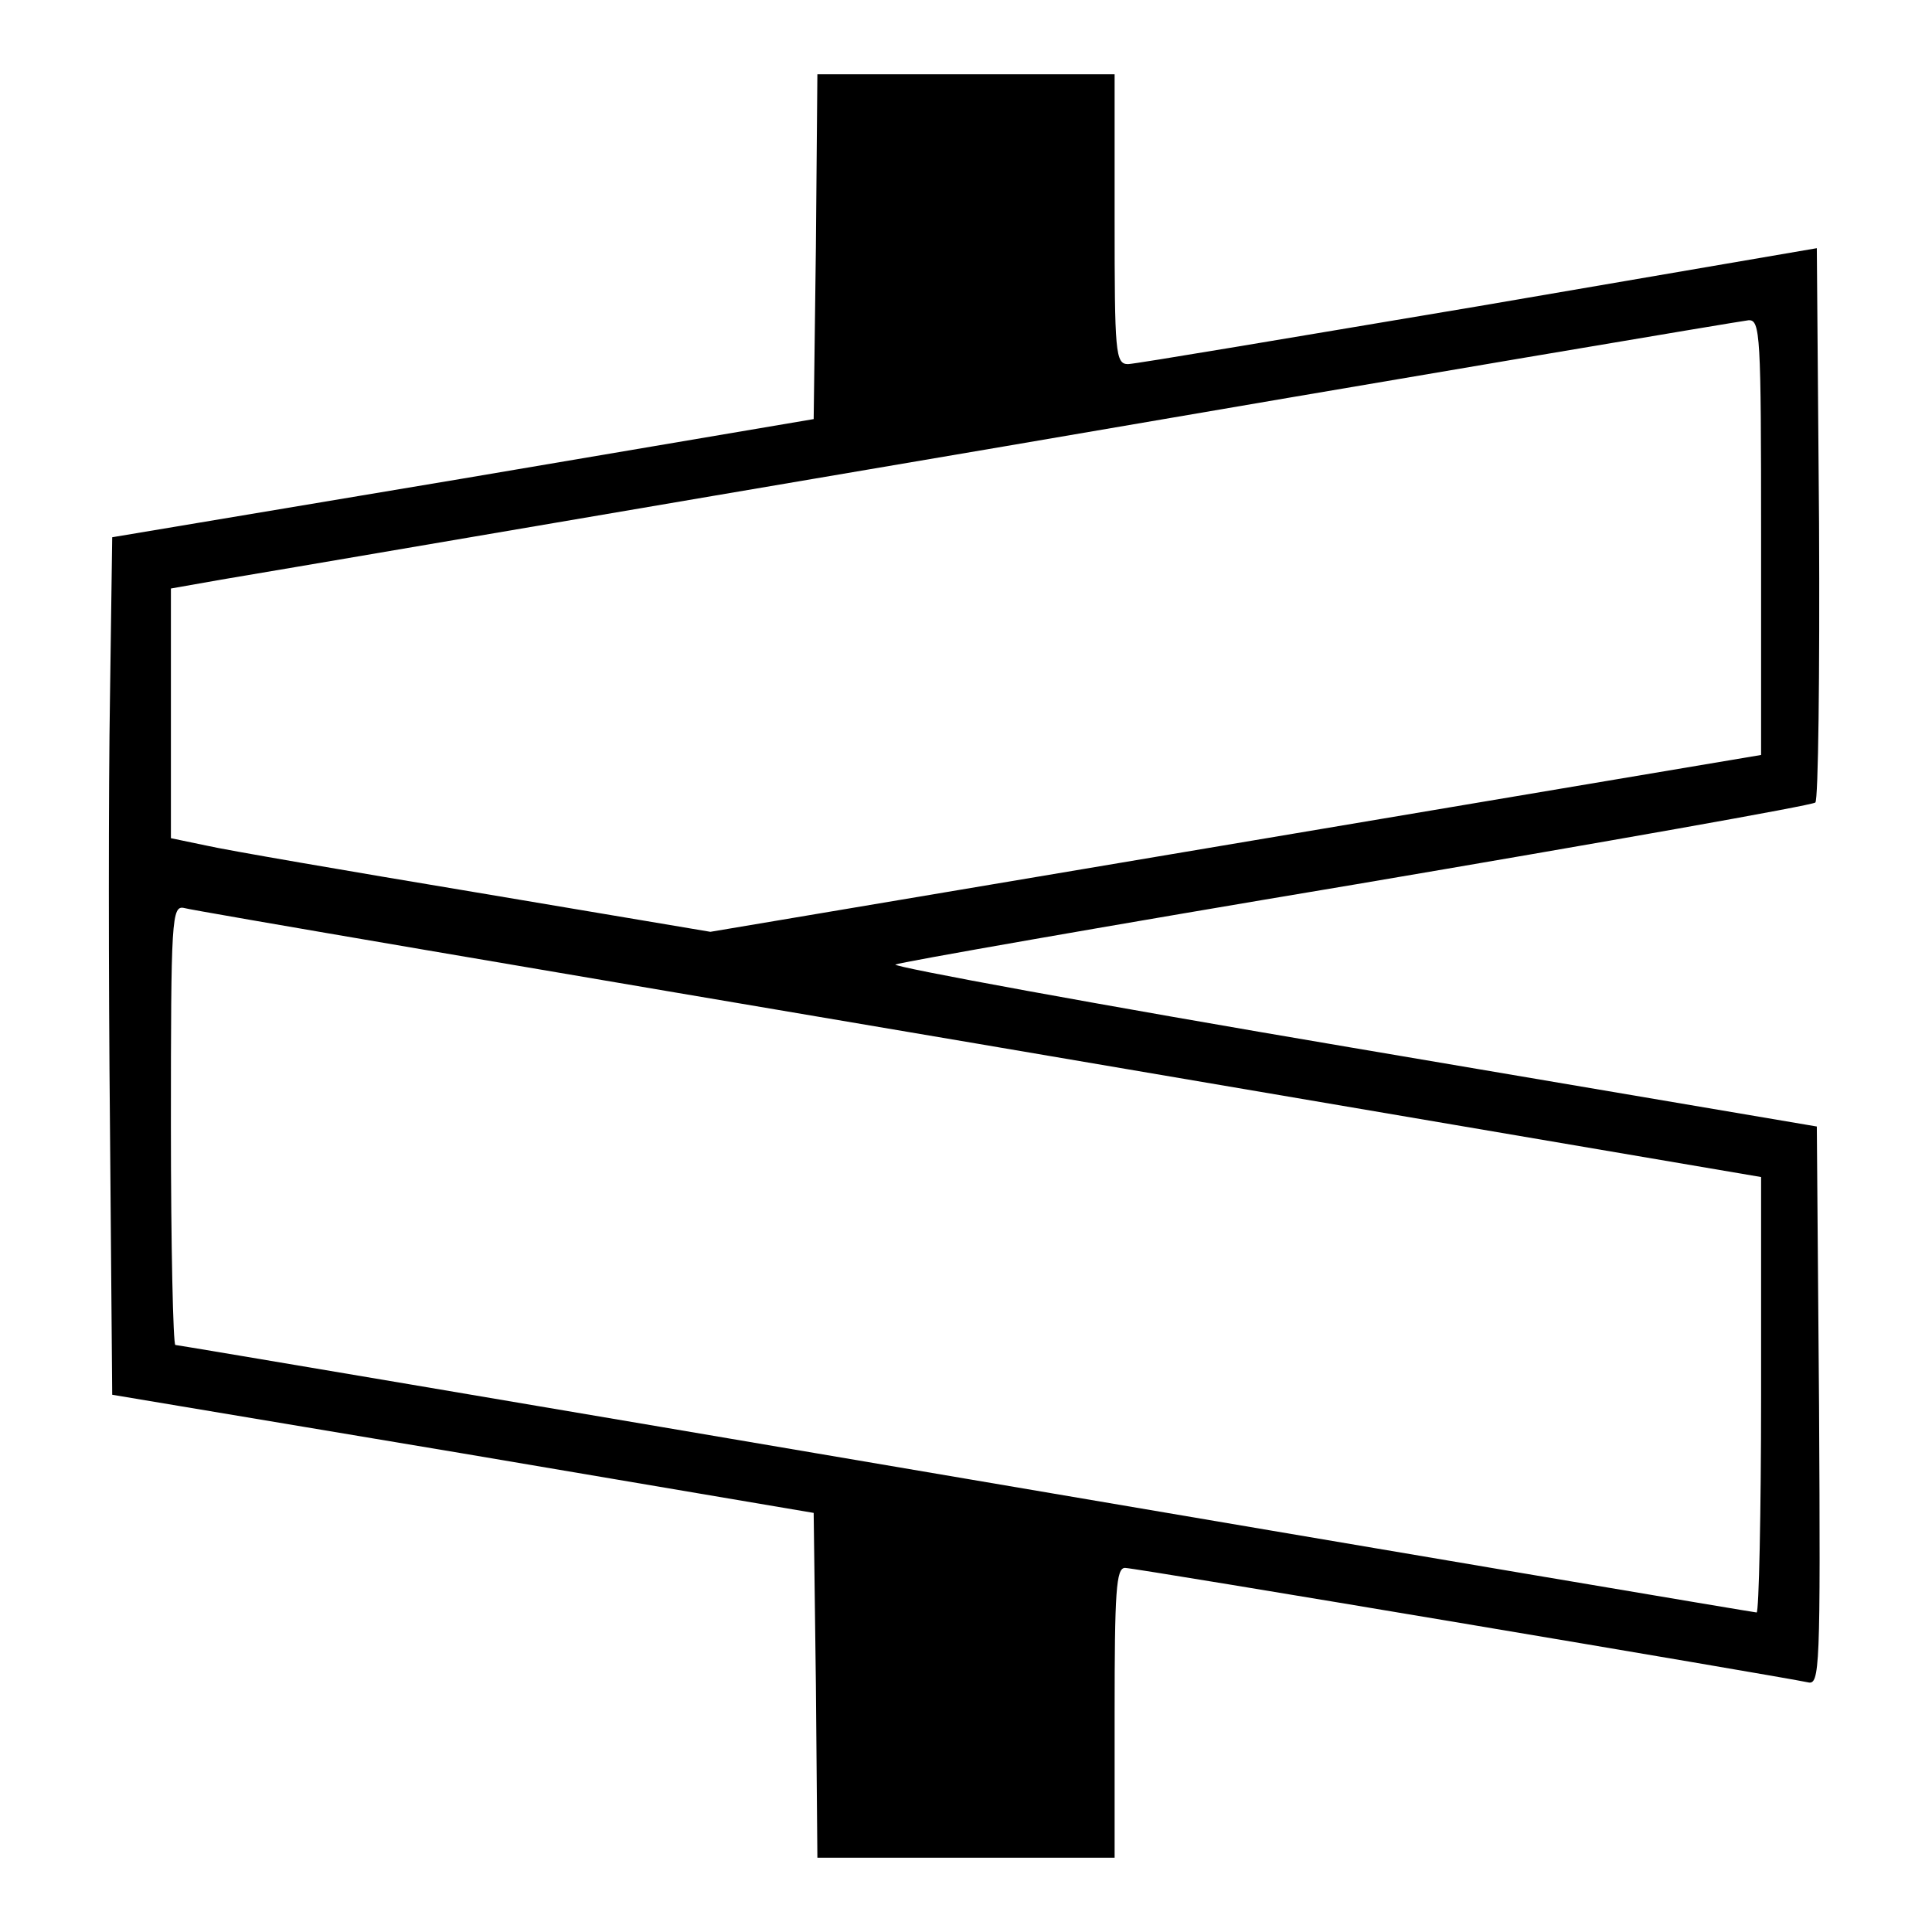
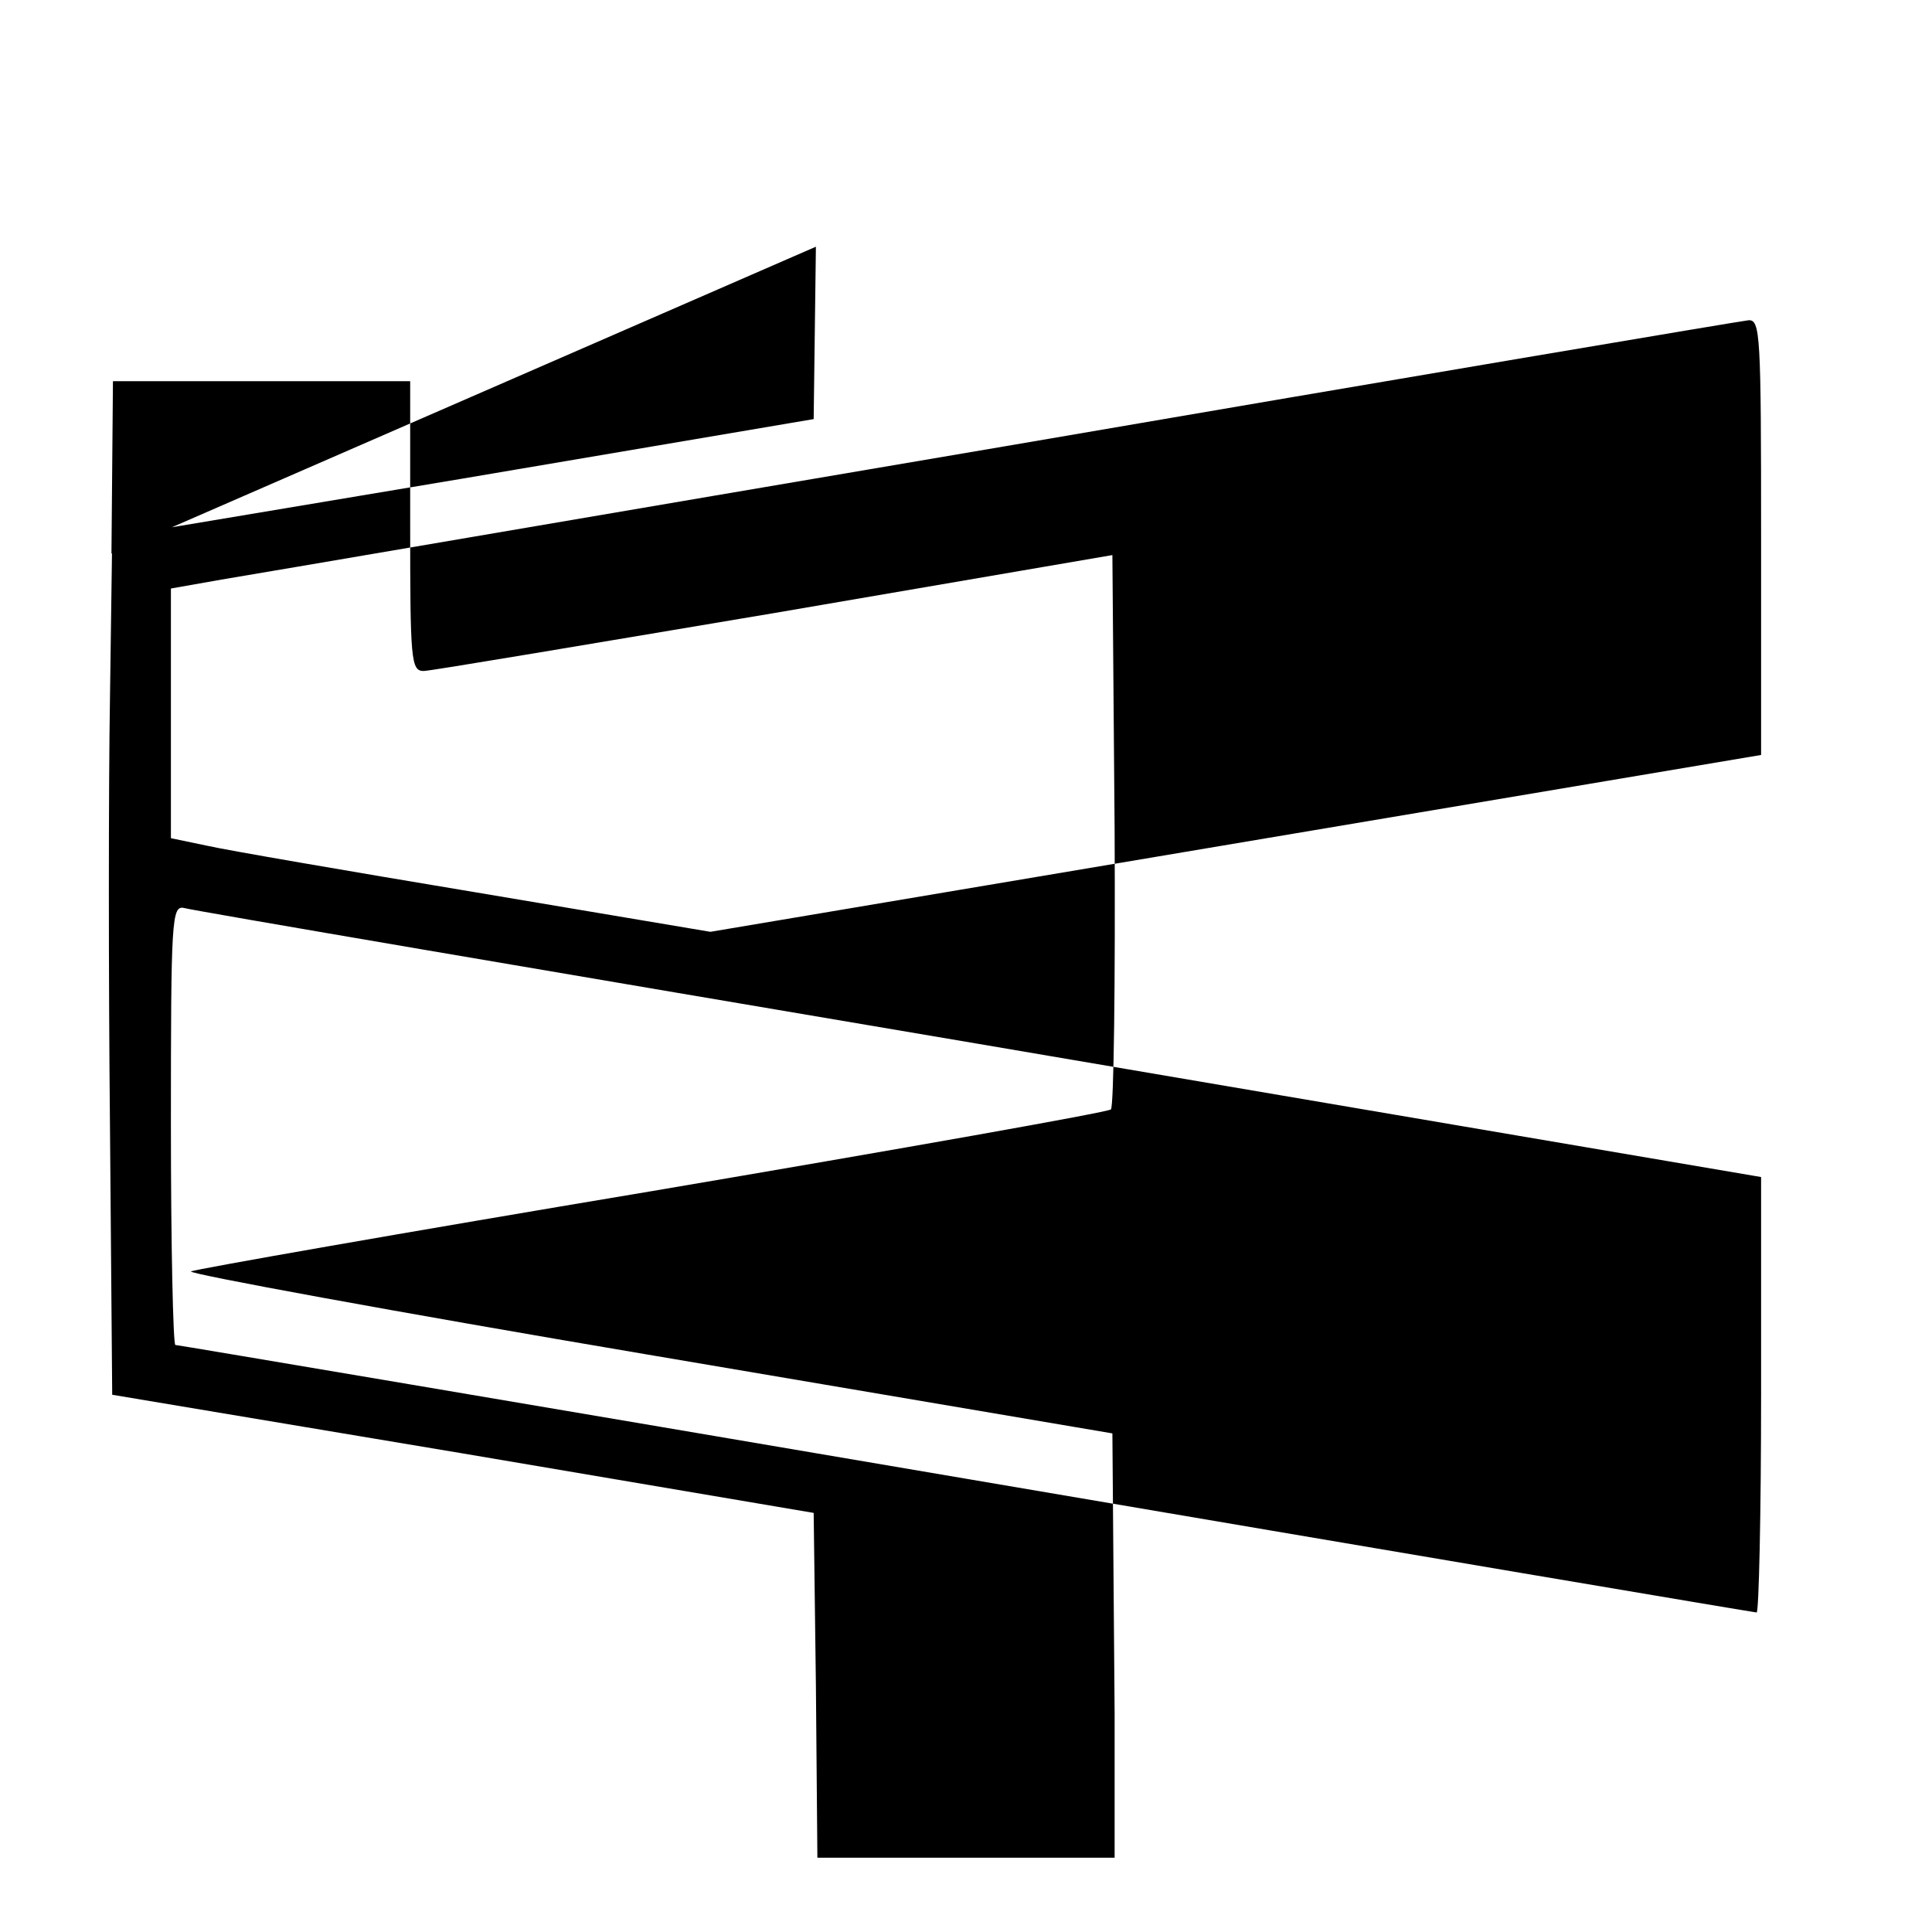
<svg xmlns="http://www.w3.org/2000/svg" version="1.0" width="260pt" height="260pt" viewBox="0 0 260 260" preserveAspectRatio="xMidYMid meet">
  <g transform="translate(0,260) scale(0.1,-0.1)" fill="#000000" stroke="none">
-     <path d="M1098 2268 l-3 -232 -472 -80 -472 -79 -3 -216 c-2 -119 -2 -378 0 -577 l3 -361 472 -79 472 -80 3 -232 2 -232 200 0 200 0 0 195 c0 163 2 195 14 195 14 0 882 -146 919 -154 16 -4 17 17 15 372 l-3 376 -625 106 c-343 58 -620 109 -615 112 6 3 285 52 620 108 336 57 613 106 618 110 4 3 6 173 5 376 l-3 370 -455 -78 c-250 -42 -463 -78 -472 -78 -17 0 -18 16 -18 195 l0 195 -200 0 -200 0 -2 -232z m1272 -391 l0 -293 -707 -119 -707 -119 -315 53 c-174 29 -337 57 -363 63 l-48 10 0 168 0 168 68 12 c37 6 510 87 1052 179 542 93 993 169 1003 170 16 1 17 -19 17 -292z m-1052 -682 l1052 -179 0 -293 c0 -161 -3 -293 -6 -293 -3 0 -482 81 -1064 180 -582 99 -1061 180 -1064 180 -3 0 -6 133 -6 296 0 278 1 296 18 292 9 -3 491 -85 1070 -183z" />
+     <path d="M1098 2268 l-3 -232 -472 -80 -472 -79 -3 -216 c-2 -119 -2 -378 0 -577 l3 -361 472 -79 472 -80 3 -232 2 -232 200 0 200 0 0 195 l-3 376 -625 106 c-343 58 -620 109 -615 112 6 3 285 52 620 108 336 57 613 106 618 110 4 3 6 173 5 376 l-3 370 -455 -78 c-250 -42 -463 -78 -472 -78 -17 0 -18 16 -18 195 l0 195 -200 0 -200 0 -2 -232z m1272 -391 l0 -293 -707 -119 -707 -119 -315 53 c-174 29 -337 57 -363 63 l-48 10 0 168 0 168 68 12 c37 6 510 87 1052 179 542 93 993 169 1003 170 16 1 17 -19 17 -292z m-1052 -682 l1052 -179 0 -293 c0 -161 -3 -293 -6 -293 -3 0 -482 81 -1064 180 -582 99 -1061 180 -1064 180 -3 0 -6 133 -6 296 0 278 1 296 18 292 9 -3 491 -85 1070 -183z" />
  </g>
</svg>